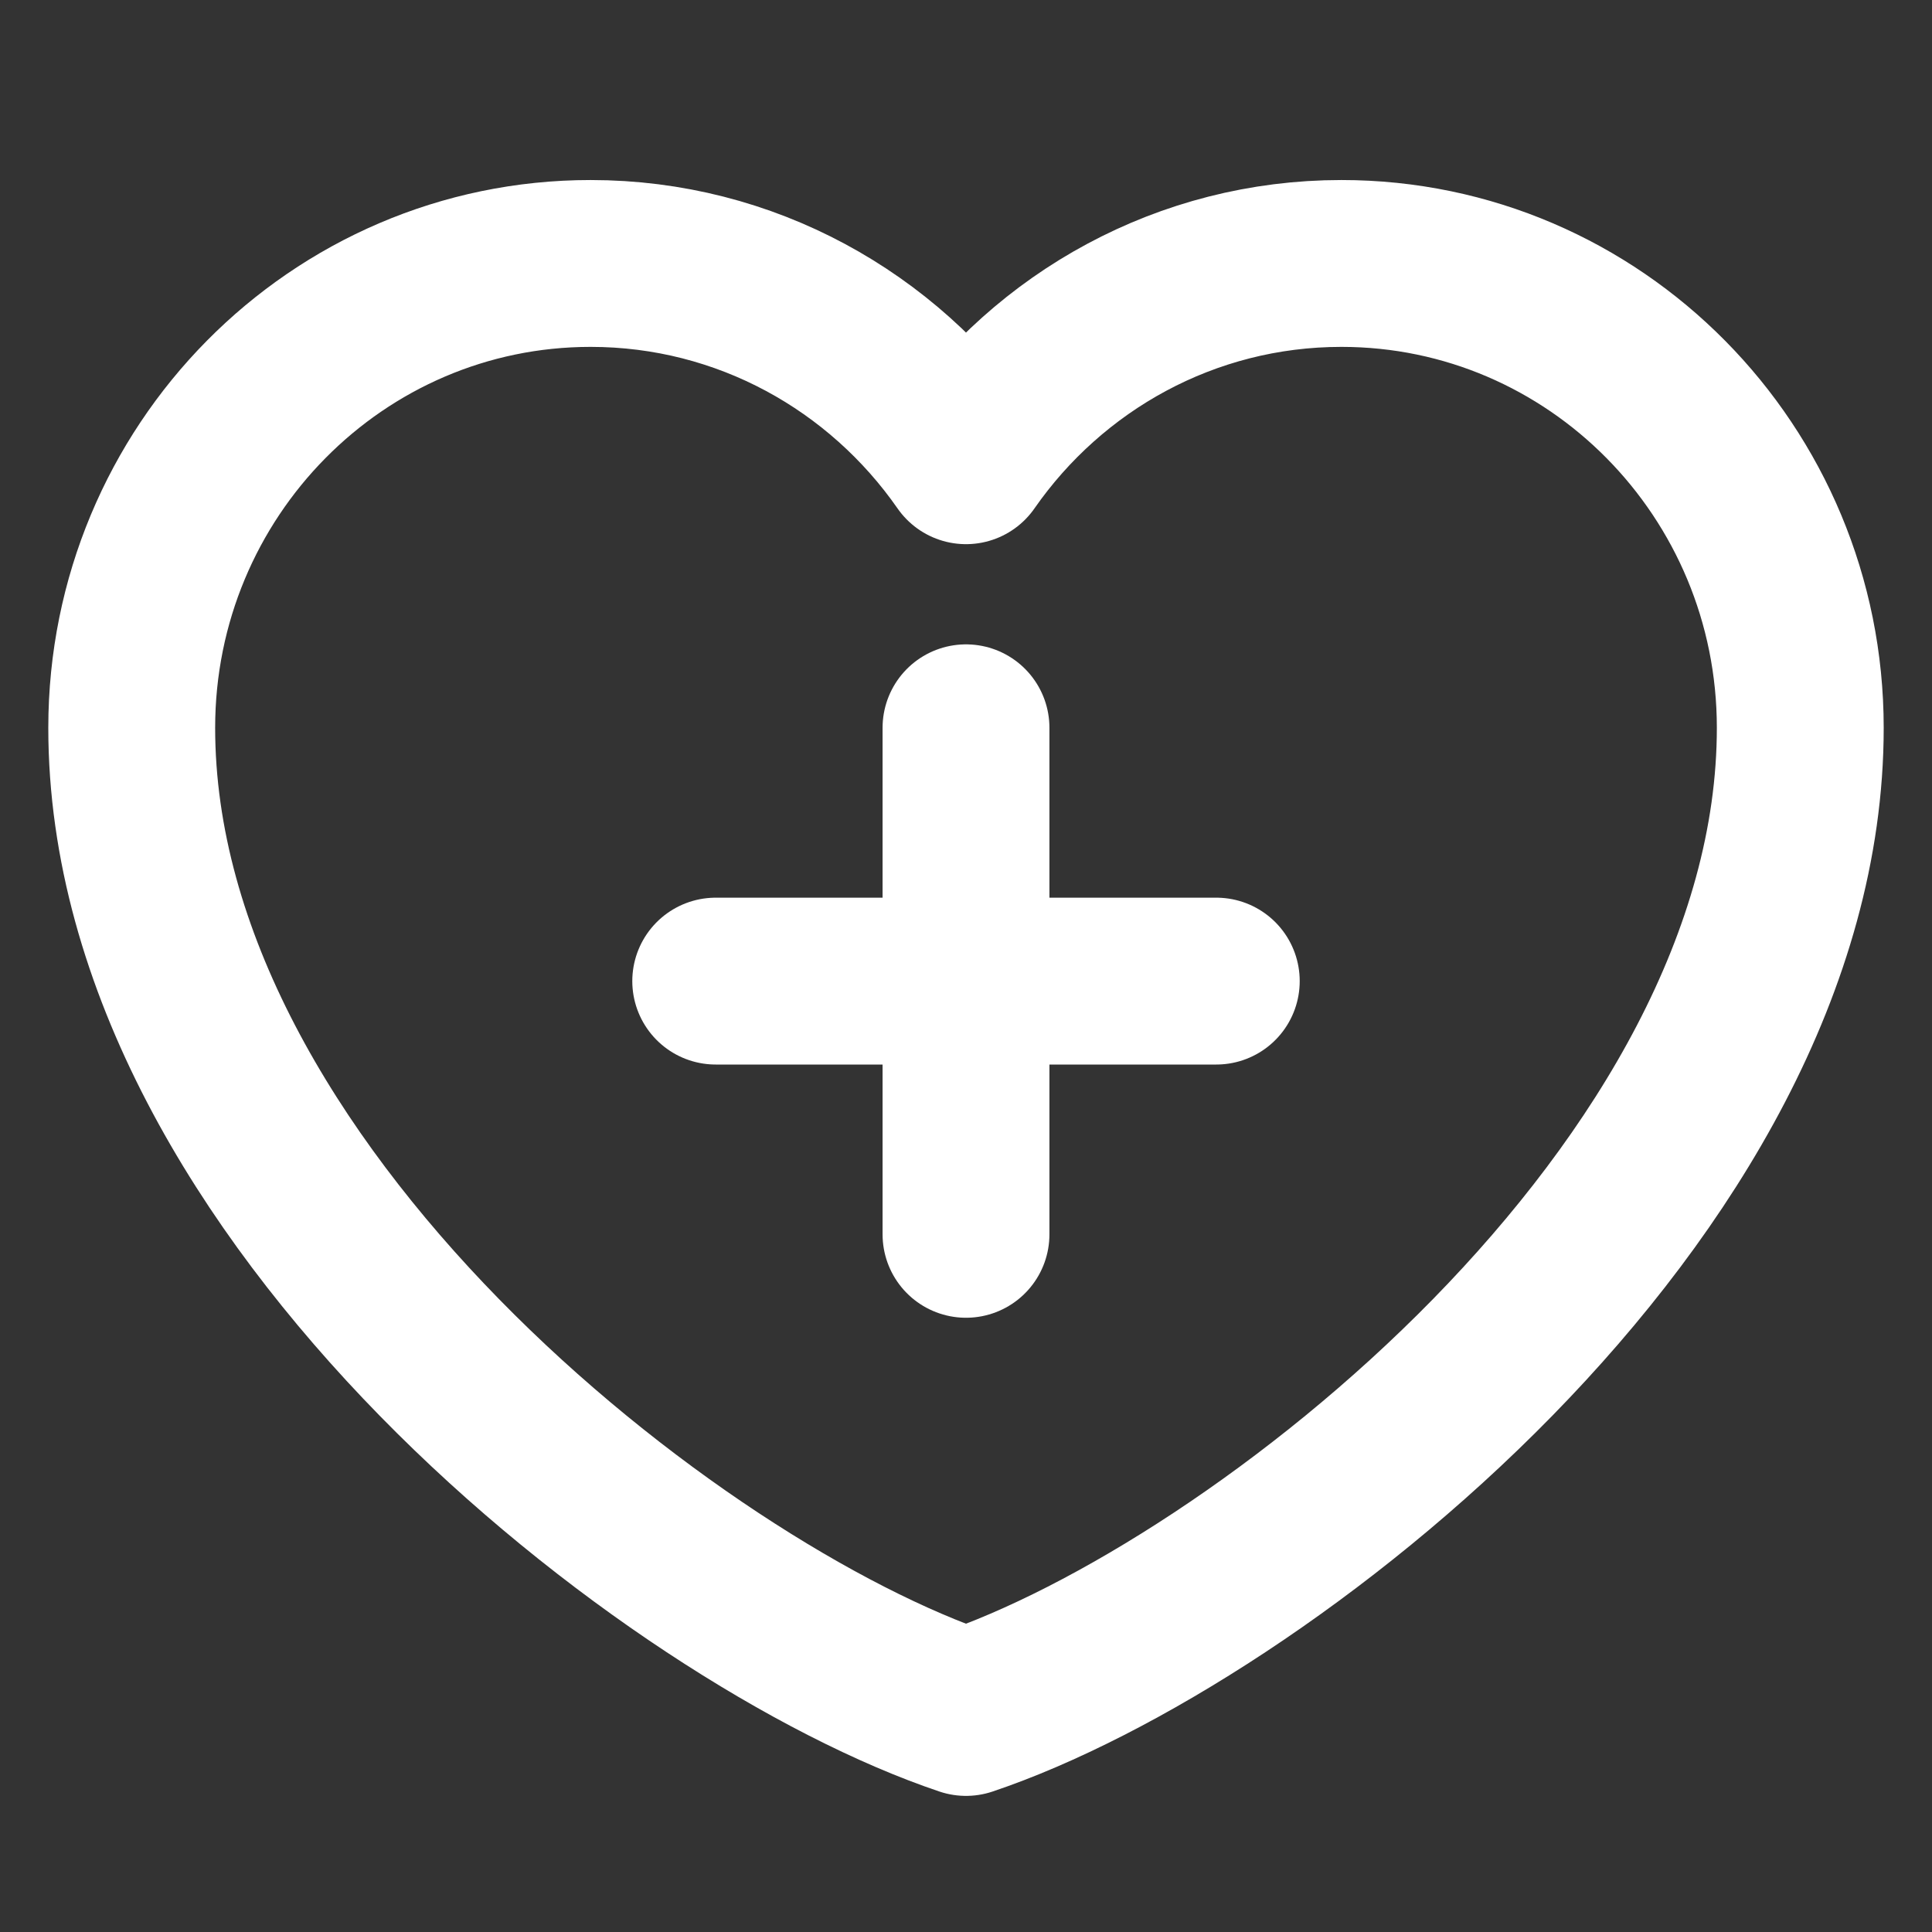
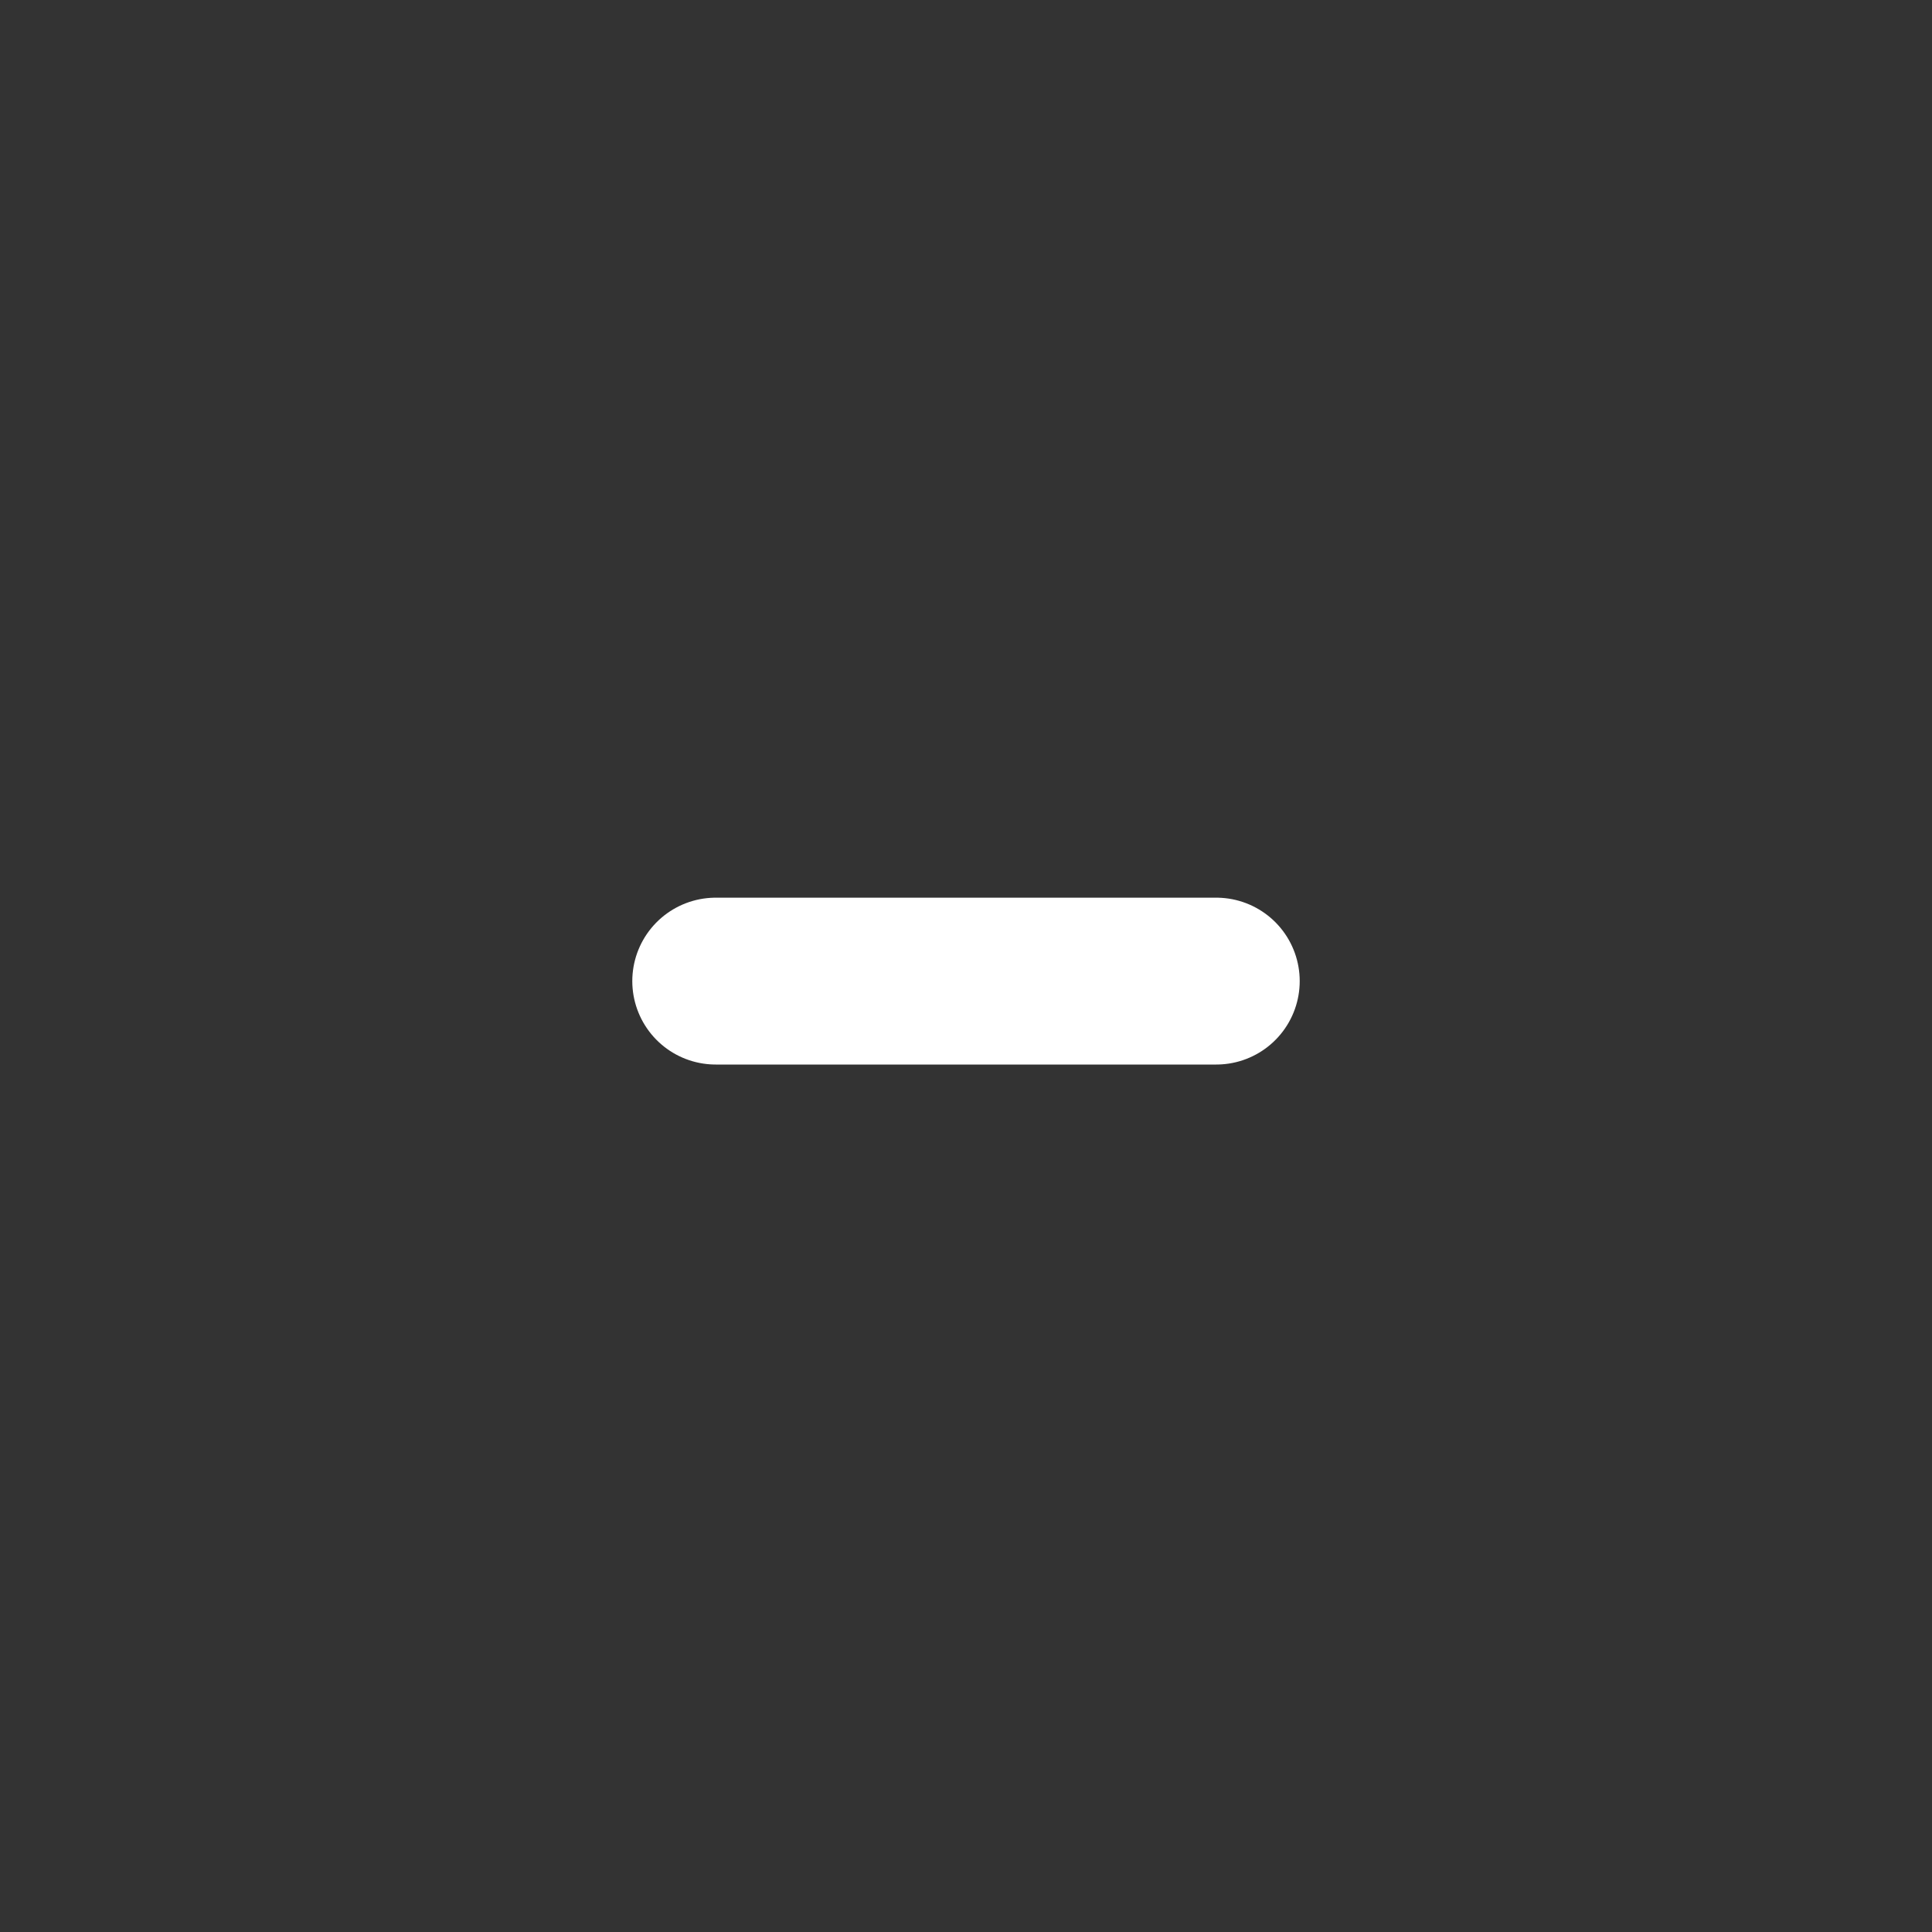
<svg xmlns="http://www.w3.org/2000/svg" version="1.1" width="44px" height="44px" viewBox="0 0 44.0 44.0">
  <rect x="0" y="0" width="44.0" height="44.0" fill="#333333" stroke="none" />
  <defs>
    <clipPath id="i0">
      <path d="M2248,0 L2248,2863 L0,2863 L0,0 L2248,0 Z" />
    </clipPath>
  </defs>
  <g transform="translate(-237.0 -1284.0)">
    <g clip-path="url(#i0)">
      <g transform="translate(237.0 1284.0)">
        <g transform="translate(3.0 6.0)">
-           <path d="M10.45,0 C4.679,0 0,4.735 0,10.575 C0,21.15 12.35,30.764 19,33 C25.65,30.764 38,21.15 38,10.575 C38,4.735 33.321,0 27.55,0 C24.016,0 20.891,1.776 19,4.493 C17.109,1.776 13.984,0 10.45,0 Z" stroke="#FFFFFF" stroke-width="3.8" fill="none" stroke-linecap="round" stroke-linejoin="round" />
          <g transform="translate(13.3 15.863)">
            <path d="M0,0.481 L11.4,0.481" stroke="#FFFFFF" stroke-width="3.8" fill="none" stroke-linecap="round" stroke-linejoin="round" />
          </g>
          <g transform="translate(18.525 10.575)">
-             <path d="M0.475,0 L0.475,11.536" stroke="#FFFFFF" stroke-width="3.8" fill="none" stroke-linecap="round" stroke-linejoin="round" />
-           </g>
+             </g>
        </g>
      </g>
    </g>
  </g>
</svg>